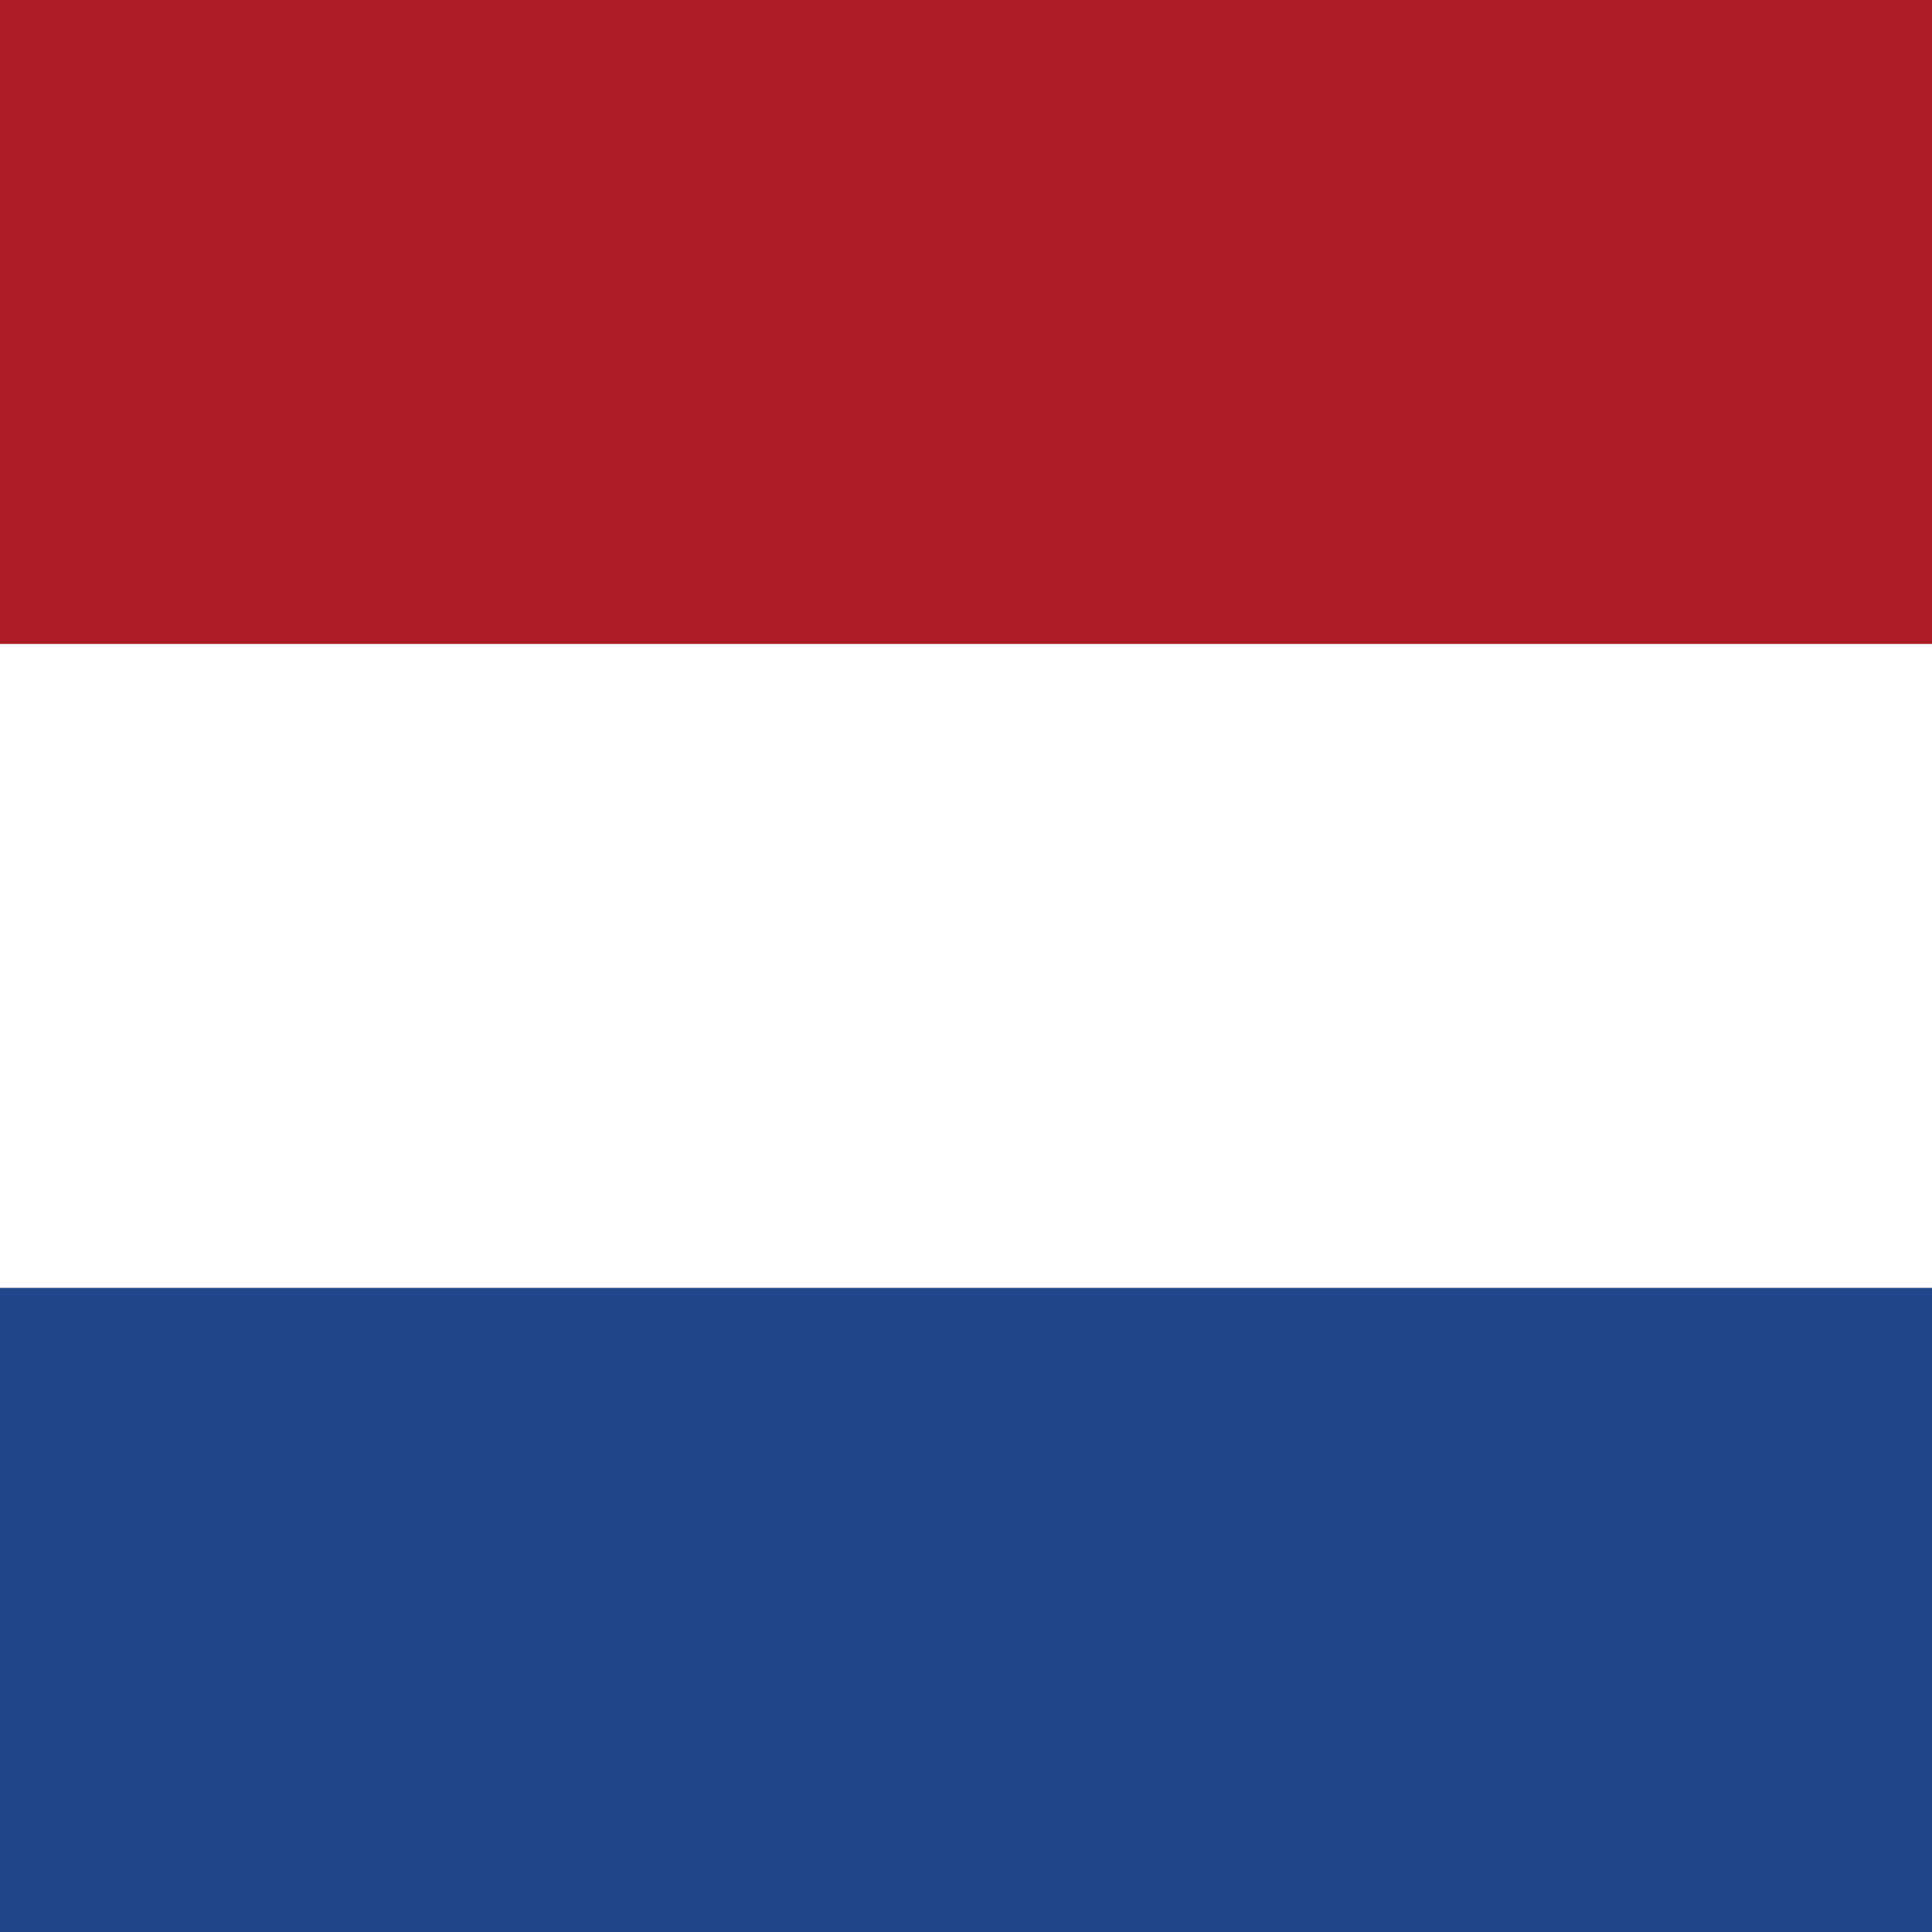
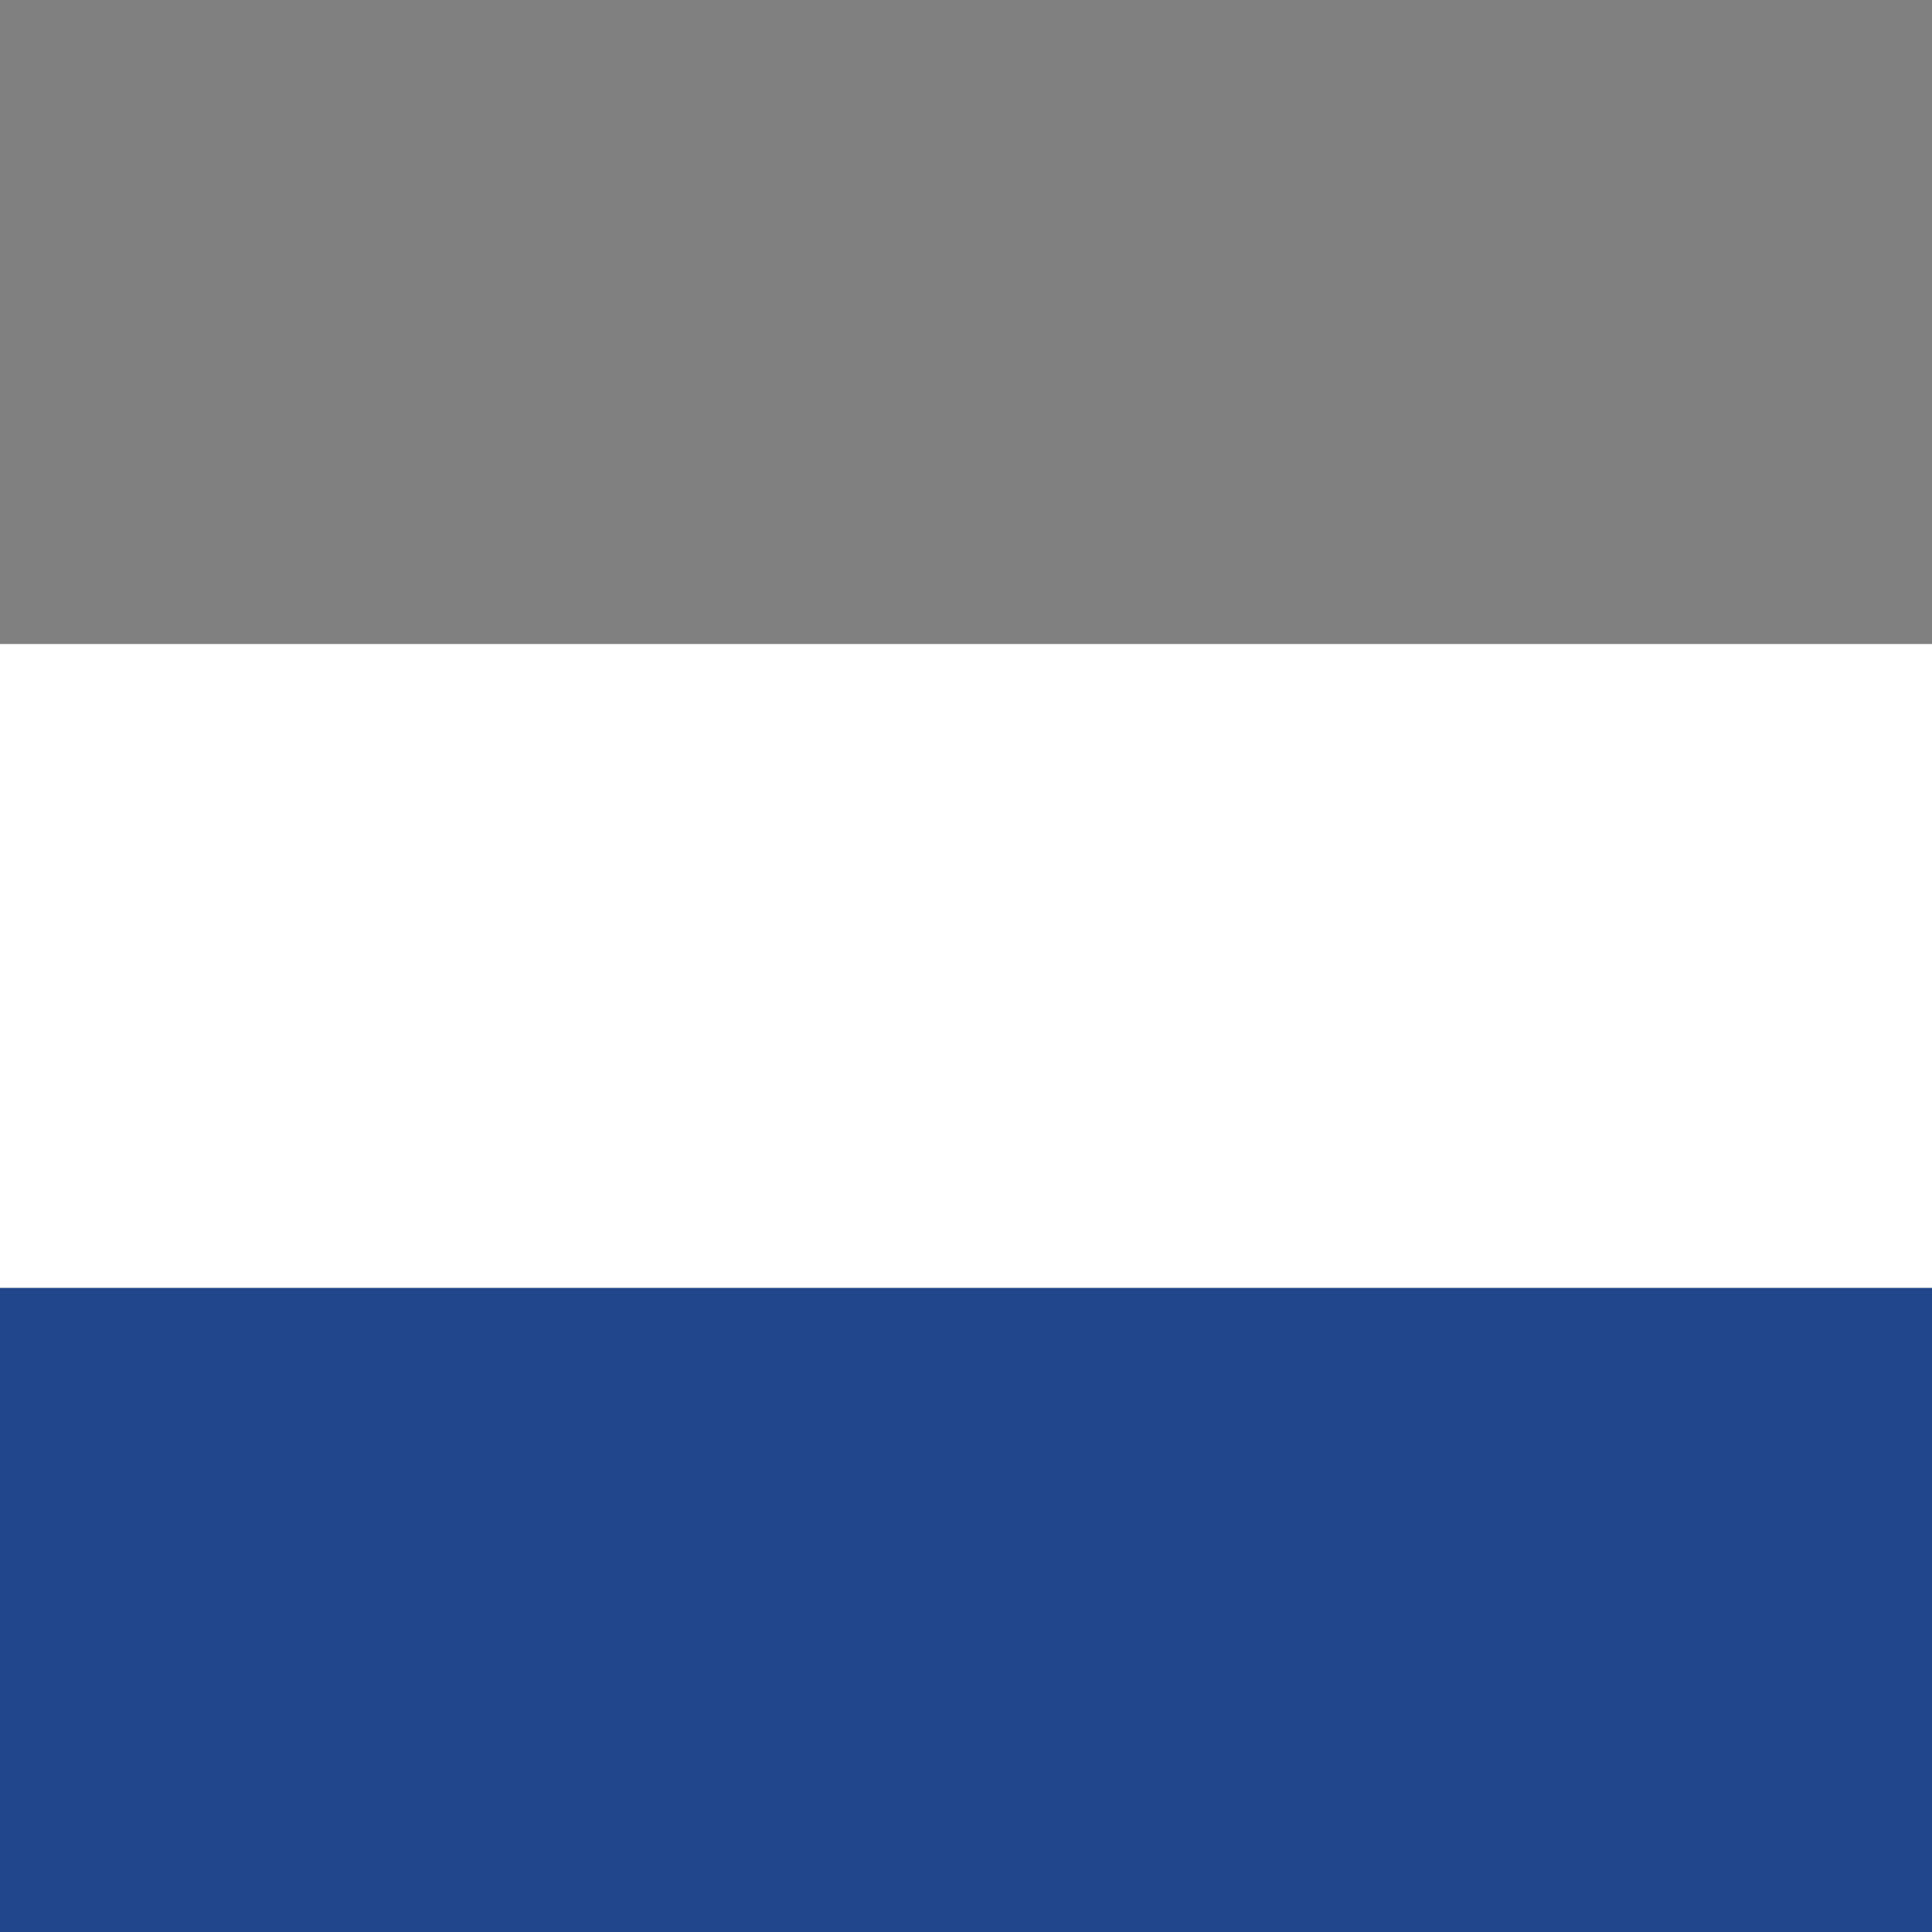
<svg xmlns="http://www.w3.org/2000/svg" width="512" height="512">
  <rect width="100%" height="100%" fill="#808080" stroke="none" />
-   <rect width="512" height="170.67" fill="#AE1C28" />
  <rect y="170.67" width="512" height="170.67" fill="#FFF" />
  <rect y="341.33" width="512" height="170.67" fill="#21468B" />
</svg>